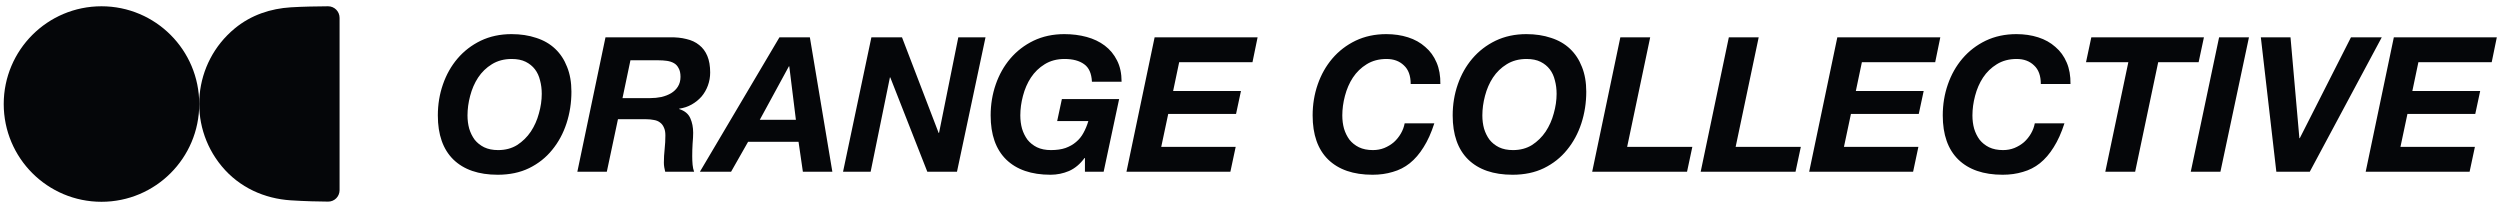
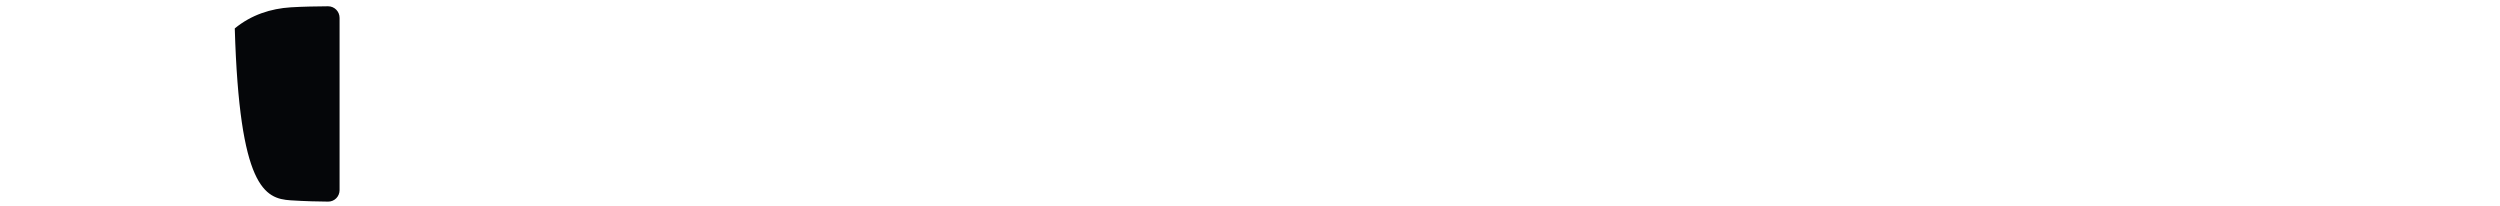
<svg xmlns="http://www.w3.org/2000/svg" width="352" height="29" viewBox="0 0 352 29" fill="none">
-   <path d="M61.648 16.255C61.648 18.958 62.375 21.026 63.829 22.457C65.301 23.888 67.385 24.604 70.081 24.604C71.748 24.604 73.22 24.295 74.497 23.676C75.792 23.04 76.874 22.183 77.743 21.105C78.629 20.027 79.303 18.782 79.765 17.368C80.226 15.954 80.456 14.47 80.456 12.915C80.456 11.59 80.252 10.424 79.844 9.417C79.454 8.409 78.896 7.561 78.168 6.872C77.441 6.183 76.554 5.671 75.508 5.335C74.462 4.981 73.3 4.805 72.023 4.805C70.427 4.805 68.981 5.114 67.687 5.732C66.409 6.351 65.319 7.19 64.414 8.25C63.528 9.293 62.845 10.503 62.366 11.882C61.887 13.26 61.648 14.717 61.648 16.255ZM65.824 16.255C65.824 15.354 65.948 14.435 66.197 13.498C66.445 12.544 66.817 11.687 67.314 10.927C67.828 10.15 68.476 9.523 69.256 9.045C70.054 8.551 70.985 8.303 72.049 8.303C72.83 8.303 73.486 8.436 74.018 8.701C74.55 8.966 74.985 9.319 75.322 9.761C75.659 10.203 75.898 10.724 76.04 11.325C76.2 11.908 76.279 12.535 76.279 13.207C76.279 14.108 76.147 15.027 75.88 15.963C75.632 16.9 75.251 17.757 74.737 18.534C74.222 19.294 73.584 19.921 72.821 20.416C72.058 20.893 71.163 21.132 70.134 21.132C69.371 21.132 68.715 20.999 68.165 20.734C67.633 20.469 67.19 20.116 66.835 19.674C66.498 19.215 66.241 18.693 66.064 18.11C65.904 17.527 65.824 16.909 65.824 16.255ZM87.648 13.816L88.765 8.489H92.729C93.137 8.489 93.527 8.515 93.9 8.568C94.272 8.621 94.601 8.727 94.884 8.887C95.168 9.045 95.389 9.284 95.549 9.602C95.726 9.902 95.815 10.309 95.815 10.821C95.815 11.351 95.691 11.811 95.443 12.2C95.212 12.571 94.893 12.88 94.485 13.127C94.095 13.357 93.643 13.534 93.129 13.657C92.614 13.763 92.073 13.816 91.505 13.816H87.648ZM85.253 5.255L81.29 24.18H85.44L87.009 16.785H90.947C91.355 16.785 91.727 16.82 92.064 16.891C92.401 16.944 92.685 17.059 92.915 17.235C93.163 17.412 93.35 17.651 93.474 17.951C93.616 18.234 93.686 18.605 93.686 19.064C93.686 19.7 93.652 20.345 93.581 20.999C93.51 21.633 93.474 22.27 93.474 22.907C93.474 23.119 93.491 23.332 93.527 23.544C93.562 23.738 93.607 23.95 93.66 24.18H97.731C97.624 23.897 97.553 23.57 97.517 23.199C97.482 22.81 97.465 22.404 97.465 21.98C97.465 21.397 97.482 20.814 97.517 20.23C97.571 19.63 97.598 19.117 97.598 18.693C97.598 17.933 97.465 17.253 97.198 16.652C96.932 16.034 96.409 15.601 95.629 15.354V15.3C96.267 15.212 96.853 15.018 97.384 14.717C97.917 14.417 98.378 14.046 98.768 13.604C99.158 13.145 99.46 12.624 99.672 12.04C99.886 11.457 99.992 10.848 99.992 10.212C99.992 9.293 99.859 8.515 99.593 7.879C99.327 7.243 98.946 6.731 98.449 6.342C97.952 5.935 97.349 5.653 96.64 5.494C95.948 5.317 95.177 5.238 94.325 5.255L85.253 5.255ZM109.746 5.255L98.547 24.18H102.936L105.331 19.965H112.434L113.045 24.18H117.195L114.03 5.255L109.746 5.255ZM106.98 16.864L111.077 9.337H111.13L112.062 16.864H106.98ZM122.691 5.255L118.701 24.18H122.585L125.299 10.901H125.352L130.566 24.18H134.743L138.76 5.255H134.929L132.215 18.72H132.163L127.001 5.255H122.691ZM152.759 22.245V24.18H155.393L157.574 13.949H149.513L148.848 17.05H153.238C153.06 17.651 152.829 18.207 152.546 18.72C152.28 19.215 151.934 19.639 151.509 19.992C151.1 20.345 150.604 20.628 150.019 20.84C149.451 21.035 148.769 21.132 147.97 21.132C147.208 21.132 146.552 20.999 146.001 20.734C145.47 20.469 145.026 20.116 144.671 19.674C144.334 19.215 144.077 18.693 143.9 18.11C143.741 17.527 143.66 16.909 143.66 16.255C143.66 15.354 143.784 14.435 144.033 13.498C144.281 12.544 144.654 11.687 145.15 10.927C145.665 10.15 146.312 9.523 147.092 9.045C147.891 8.551 148.821 8.303 149.886 8.303C151.057 8.303 151.979 8.551 152.653 9.045C153.326 9.523 153.69 10.344 153.744 11.51H157.92C157.92 10.344 157.707 9.346 157.281 8.515C156.856 7.667 156.28 6.969 155.552 6.421C154.825 5.874 153.973 5.467 152.998 5.202C152.023 4.937 150.976 4.805 149.859 4.805C148.263 4.805 146.817 5.114 145.523 5.732C144.246 6.351 143.155 7.19 142.25 8.25C141.363 9.293 140.681 10.503 140.202 11.882C139.724 13.26 139.484 14.717 139.484 16.255C139.484 18.958 140.211 21.026 141.665 22.457C143.137 23.888 145.221 24.604 147.917 24.604C148.821 24.604 149.691 24.427 150.524 24.074C151.358 23.703 152.085 23.093 152.705 22.245H152.759ZM162.57 5.255L158.606 24.18H173.238L173.983 20.681H163.501L164.486 16.043H174.036L174.728 12.809H165.177L166.028 8.754H176.35L177.069 5.255H162.57ZM198.626 11.829H202.803C202.821 10.68 202.643 9.673 202.271 8.807C201.898 7.923 201.366 7.19 200.674 6.607C200.001 6.006 199.194 5.556 198.254 5.255C197.313 4.955 196.294 4.805 195.194 4.805C193.598 4.805 192.152 5.114 190.858 5.732C189.581 6.351 188.49 7.19 187.586 8.25C186.699 9.293 186.016 10.503 185.537 11.882C185.058 13.26 184.819 14.717 184.819 16.255C184.819 18.958 185.546 21.026 187 22.457C188.473 23.888 190.556 24.604 193.253 24.604C194.281 24.604 195.23 24.471 196.098 24.206C196.985 23.959 197.784 23.552 198.493 22.987C199.22 22.404 199.867 21.653 200.435 20.734C201.021 19.815 201.526 18.693 201.951 17.368H197.775C197.686 17.863 197.508 18.34 197.242 18.799C196.98 19.255 196.648 19.666 196.259 20.018C195.869 20.354 195.416 20.628 194.902 20.84C194.405 21.035 193.873 21.132 193.305 21.132C192.543 21.132 191.886 20.999 191.337 20.734C190.804 20.469 190.361 20.116 190.007 19.674C189.669 19.215 189.412 18.693 189.236 18.11C189.075 17.527 188.996 16.909 188.996 16.255C188.996 15.354 189.12 14.435 189.368 13.498C189.617 12.544 189.988 11.687 190.485 10.927C191 10.15 191.647 9.523 192.428 9.045C193.225 8.551 194.157 8.303 195.221 8.303C196.231 8.303 197.047 8.604 197.668 9.205C198.307 9.788 198.626 10.662 198.626 11.829ZM204.538 16.255C204.538 18.958 205.265 21.026 206.719 22.457C208.192 23.888 210.275 24.604 212.972 24.604C214.639 24.604 216.11 24.295 217.387 23.676C218.682 23.04 219.764 22.183 220.633 21.105C221.52 20.027 222.193 18.782 222.655 17.368C223.116 15.954 223.346 14.47 223.346 12.915C223.346 11.59 223.142 10.424 222.735 9.417C222.345 8.409 221.786 7.561 221.059 6.872C220.331 6.183 219.444 5.671 218.398 5.335C217.351 4.981 216.19 4.805 214.913 4.805C213.317 4.805 211.871 5.114 210.577 5.732C209.3 6.351 208.209 7.19 207.305 8.25C206.418 9.293 205.735 10.503 205.256 11.882C204.777 13.26 204.538 14.717 204.538 16.255ZM208.715 16.255C208.715 15.354 208.839 14.435 209.087 13.498C209.335 12.544 209.707 11.687 210.204 10.927C210.718 10.15 211.366 9.523 212.147 9.045C212.944 8.551 213.876 8.303 214.939 8.303C215.72 8.303 216.376 8.436 216.908 8.701C217.441 8.966 217.875 9.319 218.212 9.761C218.549 10.203 218.789 10.724 218.93 11.325C219.09 11.908 219.17 12.535 219.17 13.207C219.17 14.108 219.037 15.027 218.771 15.963C218.523 16.9 218.141 17.757 217.627 18.534C217.113 19.294 216.474 19.921 215.712 20.416C214.949 20.893 214.053 21.132 213.024 21.132C212.261 21.132 211.605 20.999 211.055 20.734C210.523 20.469 210.08 20.116 209.726 19.674C209.388 19.215 209.131 18.693 208.954 18.11C208.794 17.527 208.715 16.909 208.715 16.255ZM228.144 5.255L224.18 24.18H237.535L238.28 20.681H229.102L232.347 5.255H228.144ZM243.42 5.255L239.456 24.18H252.811L253.556 20.681H244.378L247.623 5.255H243.42ZM258.696 5.255L254.732 24.18H269.365L270.109 20.681H259.628L260.611 16.043H270.162L270.854 12.809H261.303L262.154 8.754H272.476L273.195 5.255H258.696ZM287.348 11.829H291.525C291.543 10.68 291.365 9.673 290.993 8.807C290.62 7.923 290.088 7.19 289.396 6.607C288.723 6.006 287.916 5.556 286.975 5.255C286.035 4.955 285.015 4.805 283.916 4.805C282.32 4.805 280.874 5.114 279.58 5.732C278.303 6.351 277.212 7.19 276.308 8.25C275.421 9.293 274.738 10.503 274.259 11.882C273.78 13.26 273.541 14.717 273.541 16.255C273.541 18.958 274.268 21.026 275.722 22.457C277.195 23.888 279.278 24.604 281.975 24.604C283.003 24.604 283.952 24.471 284.82 24.206C285.707 23.959 286.506 23.552 287.215 22.987C287.942 22.404 288.589 21.653 289.157 20.734C289.742 19.815 290.247 18.693 290.673 17.368H286.497C286.408 17.863 286.23 18.34 285.964 18.799C285.702 19.255 285.37 19.666 284.981 20.018C284.591 20.354 284.138 20.628 283.623 20.84C283.127 21.035 282.595 21.132 282.027 21.132C281.264 21.132 280.608 20.999 280.058 20.734C279.526 20.469 279.083 20.116 278.729 19.674C278.391 19.215 278.134 18.693 277.957 18.11C277.797 17.527 277.718 16.909 277.718 16.255C277.718 15.354 277.842 14.435 278.09 13.498C278.338 12.544 278.71 11.687 279.207 10.927C279.721 10.15 280.369 9.523 281.15 9.045C281.947 8.551 282.879 8.303 283.942 8.303C284.953 8.303 285.769 8.604 286.39 9.205C287.029 9.788 287.348 10.662 287.348 11.829ZM299.671 8.754L296.426 24.18H300.629L303.875 8.754H309.567L310.313 5.255H294.457L293.712 8.754H299.671ZM312.449 5.255L308.459 24.18H312.635L316.653 5.255H312.449ZM325.216 24.18L335.352 5.255H331.016L323.807 19.462H323.753L322.503 5.255H318.326L320.508 24.18H325.216ZM337.052 5.255L333.088 24.18H347.72L348.465 20.681H337.983L338.967 16.043H348.518L349.21 12.809H339.659L340.51 8.754H350.833L351.551 5.255H337.052ZM28.052 14.648C28.052 22.25 21.89 28.412 14.288 28.412C6.687 28.412 0.524 22.25 0.524 14.648C0.524 7.047 6.687 0.884 14.288 0.884C21.89 0.884 28.052 7.047 28.052 14.648Z" fill="#050609" />
-   <path fill-rule="evenodd" clip-rule="evenodd" d="M40.934 1.031C38.143 1.208 35.379 2.085 33.056 4.001C27.191 8.837 26.358 17.512 31.194 23.377C33.713 26.431 37.273 27.971 40.934 28.206C42.996 28.339 44.916 28.378 46.201 28.387C47.096 28.394 47.812 27.667 47.812 26.772V2.512C47.812 1.611 47.085 0.879 46.184 0.884C44.739 0.893 42.605 0.926 40.934 1.031Z" fill="#050609" />
+   <path fill-rule="evenodd" clip-rule="evenodd" d="M40.934 1.031C38.143 1.208 35.379 2.085 33.056 4.001C33.713 26.431 37.273 27.971 40.934 28.206C42.996 28.339 44.916 28.378 46.201 28.387C47.096 28.394 47.812 27.667 47.812 26.772V2.512C47.812 1.611 47.085 0.879 46.184 0.884C44.739 0.893 42.605 0.926 40.934 1.031Z" fill="#050609" />
</svg>